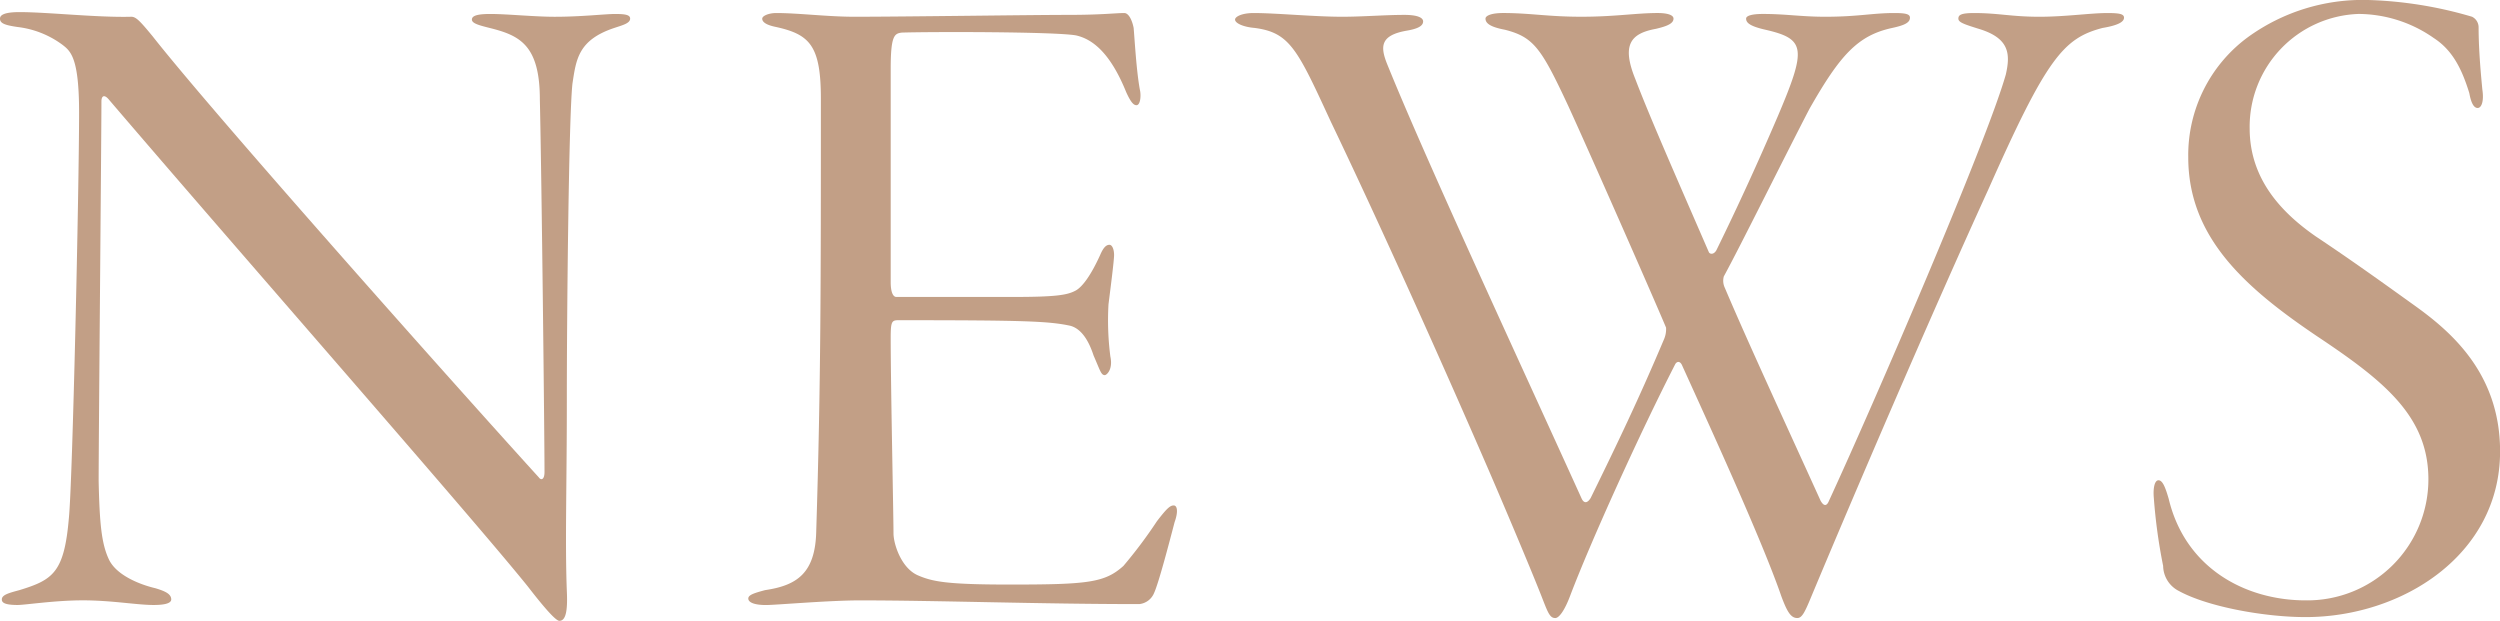
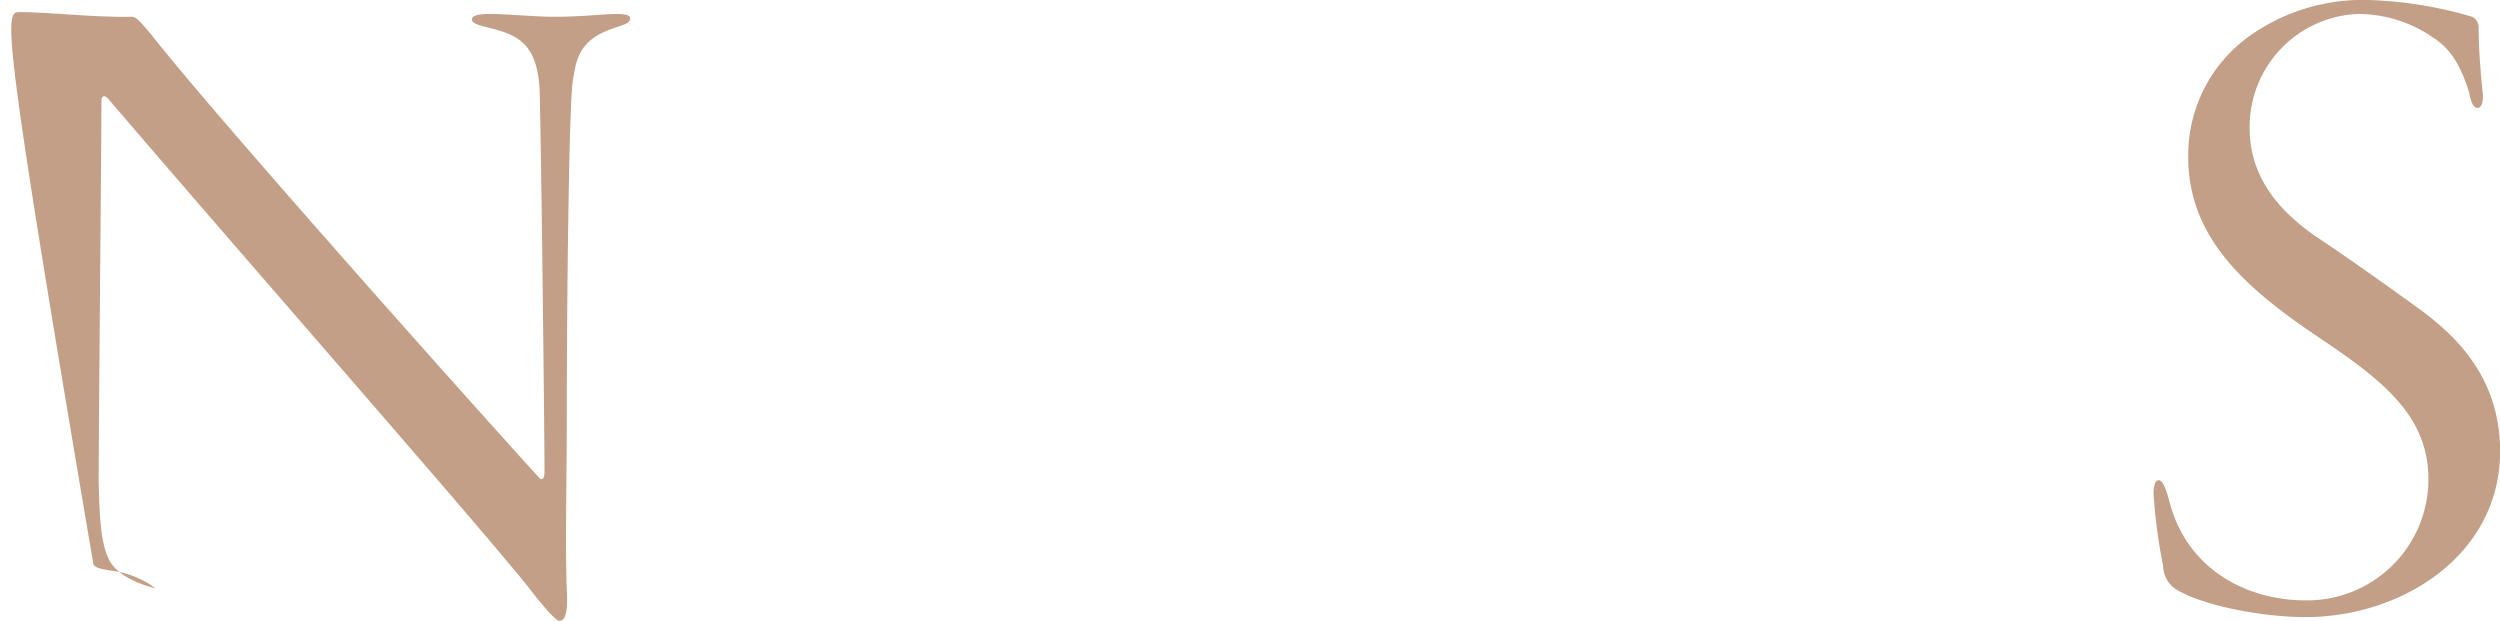
<svg xmlns="http://www.w3.org/2000/svg" width="250.308" height="62.16" viewBox="0 0 250.308 62.16">
  <g id="Event" style="isolation: isolate">
    <g id="Group_41755" data-name="Group 41755" style="isolation: isolate">
-       <path id="Path_97830" data-name="Path 97830" d="M1105.618-245.943c2.8,0,7.829.558,11.183.465.465,0,.84.373,2.144,1.958,6.151,7.828,30.2,34.853,38.675,44.173.187.279.56.279.56-.559,0-3.449-.28-29.076-.466-37.277,0-5.5-2.05-6.43-5.032-7.175-1.119-.28-1.772-.466-1.772-.839,0-.466.839-.559,1.864-.559,1.677,0,4.38.28,6.43.28,2.7,0,5.033-.28,6.057-.28s1.492.093,1.492.466c0,.466-.746.653-1.585.932-3.634,1.211-3.821,3.168-4.193,5.591-.373,3.541-.56,23.112-.56,31.871,0,8.481-.186,13.98,0,18.918.093,1.957-.093,2.983-.745,2.983-.373,0-1.584-1.4-3.168-3.449-5.313-6.617-29.356-34.015-41.937-48.74-.467-.558-.747-.372-.747.186,0,3.168-.279,33.735-.279,38.022.093,4.194.279,6.245,1.025,7.829s3.075,2.516,4.659,2.888c.932.28,1.584.559,1.584,1.119,0,.465-.932.558-1.771.558-1.677,0-4.194-.465-7.082-.465-2.8,0-5.778.465-6.525.465-1.4,0-1.584-.279-1.584-.558,0-.466.746-.653,1.771-.932,3.355-1.026,4.473-1.771,4.939-7.175.373-3.541,1.026-33.177,1.026-40.632,0-5.5-.839-6.151-1.678-6.8a9.387,9.387,0,0,0-4.473-1.771c-1.3-.186-1.77-.373-1.77-.839C1103.662-245.664,1104.127-245.943,1105.618-245.943Z" transform="translate(-1103.662 247.155)" fill="#c29f86" />
-       <path id="Path_97831" data-name="Path 97831" d="M1179.583-245.852c2.236,0,5.125.372,7.828.372,4.938,0,17.613-.186,21.34-.186,3.448,0,4.753-.185,5.686-.185.372,0,.745.558.931,1.491.093,1.025.28,4.473.653,6.336.092.56,0,1.4-.373,1.4-.28,0-.559-.28-1.026-1.305-1.584-3.913-3.355-5.312-5.032-5.685-2.143-.373-14.445-.373-17.428-.28-.745.093-1.119.28-1.119,3.635v21.341c0,1.119.281,1.492.56,1.492h11.742c4.287,0,5.4-.188,6.244-.653.652-.373,1.491-1.491,2.423-3.541.279-.653.558-1.026.931-1.026.28,0,.466.466.466,1.026s-.373,3.448-.56,4.939a28.228,28.228,0,0,0,.187,5.219c.28,1.3-.373,1.864-.559,1.864-.372,0-.465-.466-1.118-1.957-.28-.839-.932-2.61-2.33-2.983-2.143-.466-4.66-.559-17.24-.559-.653,0-.747.186-.747,1.771,0,4.753.281,17.8.281,19.571,0,1.026.745,3.448,2.422,4.194,1.492.652,2.983.932,9.227.932,7.828,0,9.505-.187,11.37-1.865a46.594,46.594,0,0,0,3.354-4.473c.932-1.211,1.3-1.584,1.677-1.584s.465.653.093,1.677c-.559,2.145-1.584,6.057-2.05,7.083a1.8,1.8,0,0,1-1.491,1.118c-9.878,0-20.409-.372-27.958-.372-3.168,0-8.387.465-9.412.465-1.211,0-1.771-.279-1.771-.653s.652-.558,1.677-.838c3.168-.466,5.033-1.677,5.125-5.871.466-14.818.466-25.068.466-43.335,0-5.312-1.118-6.43-4.473-7.175q-1.4-.28-1.4-.839C1178.185-245.573,1178.838-245.852,1179.583-245.852Z" transform="translate(-1101.863 247.157)" fill="#c29f86" />
-       <path id="Path_97832" data-name="Path 97832" d="M1226.218-245.852c2.237,0,6.057.372,8.854.372,2.05,0,4.286-.186,6.244-.186,1.305,0,1.864.28,1.864.653,0,.466-.559.746-1.677.932-2.61.465-2.61,1.584-1.957,3.261,3.914,9.692,13.139,29.543,19.477,43.521.28.652.652.465.933,0,2.609-5.313,4.845-9.971,7.362-15.936a2.562,2.562,0,0,0,.186-1.119c-1.491-3.541-7.735-17.707-9.785-22.18-2.7-5.778-3.448-6.9-6.337-7.642-1.491-.28-1.957-.653-1.957-1.119,0-.28.559-.558,1.77-.558,2.7,0,4.474.372,7.828.372s5.5-.372,7.642-.372c.932,0,1.584.185,1.584.558,0,.466-.558.746-1.77,1.026-2.516.465-3.449,1.584-2.051,5.033,1.492,3.913,4.288,10.25,7.363,17.332.093.188.466.281.745-.185,2.238-4.567,4.194-8.854,6.152-13.42,2.888-6.8,2.8-7.735-1.212-8.666-1.677-.373-1.957-.746-1.957-1.119,0-.28.56-.466,1.678-.466,2.329,0,3.82.28,6.243.28,3.262,0,4.753-.372,6.9-.372,1.119,0,1.584.092,1.584.465,0,.466-.465.746-1.771,1.026-3.448.745-5.219,2.7-8.294,8.108-2.423,4.66-6.99,13.885-8.574,16.774a1.63,1.63,0,0,0,.093,1.119c2.33,5.5,6.43,14.352,9.6,21.342.372.652.652.465.838,0,4.472-9.693,15.749-35.787,17.706-42.683.466-2.049.373-3.634-2.7-4.566-1.491-.466-2.052-.653-2.052-1.026s.28-.558,1.585-.558c2.423,0,3.728.372,6.524.372,2.609,0,5.125-.372,6.8-.372,1.211,0,1.676.092,1.676.465s-.465.746-2.143,1.026c-3.913,1.025-5.592,2.982-11.463,16.215-5.871,12.86-13.419,30.474-17.706,40.725-.653,1.584-.932,2.143-1.4,2.143-.653,0-1.026-.653-1.585-2.143-1.956-5.686-7.269-17.24-9.972-23.205-.186-.373-.465-.373-.652-.093-3.542,6.9-8.481,17.8-10.531,23.205-.56,1.491-1.118,2.237-1.492,2.237-.558,0-.745-.559-1.4-2.237-1.212-3.076-4.1-9.879-5.312-12.674-5.126-11.835-11.37-25.628-15.749-34.761-3.356-7.27-4.1-8.947-7.643-9.412-1.118-.093-1.957-.466-1.957-.839C1224.354-245.48,1225.007-245.852,1226.218-245.852Z" transform="translate(-1100.692 247.157)" fill="#c29f86" />
+       <path id="Path_97830" data-name="Path 97830" d="M1105.618-245.943c2.8,0,7.829.558,11.183.465.465,0,.84.373,2.144,1.958,6.151,7.828,30.2,34.853,38.675,44.173.187.279.56.279.56-.559,0-3.449-.28-29.076-.466-37.277,0-5.5-2.05-6.43-5.032-7.175-1.119-.28-1.772-.466-1.772-.839,0-.466.839-.559,1.864-.559,1.677,0,4.38.28,6.43.28,2.7,0,5.033-.28,6.057-.28s1.492.093,1.492.466c0,.466-.746.653-1.585.932-3.634,1.211-3.821,3.168-4.193,5.591-.373,3.541-.56,23.112-.56,31.871,0,8.481-.186,13.98,0,18.918.093,1.957-.093,2.983-.745,2.983-.373,0-1.584-1.4-3.168-3.449-5.313-6.617-29.356-34.015-41.937-48.74-.467-.558-.747-.372-.747.186,0,3.168-.279,33.735-.279,38.022.093,4.194.279,6.245,1.025,7.829s3.075,2.516,4.659,2.888a9.387,9.387,0,0,0-4.473-1.771c-1.3-.186-1.77-.373-1.77-.839C1103.662-245.664,1104.127-245.943,1105.618-245.943Z" transform="translate(-1103.662 247.155)" fill="#c29f86" />
      <path id="Path_97833" data-name="Path 97833" d="M1345.995-245.449a1.184,1.184,0,0,1,.653,1.026c0,2.516.28,5.219.373,6.244.187,1.211-.093,1.864-.466,1.864s-.653-.466-.838-1.492c-.747-2.422-1.679-4.287-3.541-5.5a13.223,13.223,0,0,0-7.549-2.423,11.3,11.3,0,0,0-10.9,11.463c0,5.126,3.262,8.481,6.618,10.81,3.633,2.423,6.616,4.567,9.6,6.71,3.542,2.516,8.854,6.71,8.854,14.818,0,10.344-9.786,16.588-19.477,16.588-4.1,0-9.785-1.026-12.675-2.61a2.862,2.862,0,0,1-1.584-2.516,54.7,54.7,0,0,1-.932-6.8c-.093-1.026.093-1.772.466-1.772s.652.559,1.025,1.865c1.677,6.989,7.736,10.158,13.7,10.158a12.124,12.124,0,0,0,12.3-12.116c0-6.336-4.472-9.878-11.183-14.352-7.175-4.845-12.861-9.878-12.861-17.893a14.66,14.66,0,0,1,5.964-12.021,19.577,19.577,0,0,1,12.022-3.729A40.693,40.693,0,0,1,1345.995-245.449Z" transform="translate(-1098.483 247.126)" fill="#c29f86" />
    </g>
  </g>
</svg>